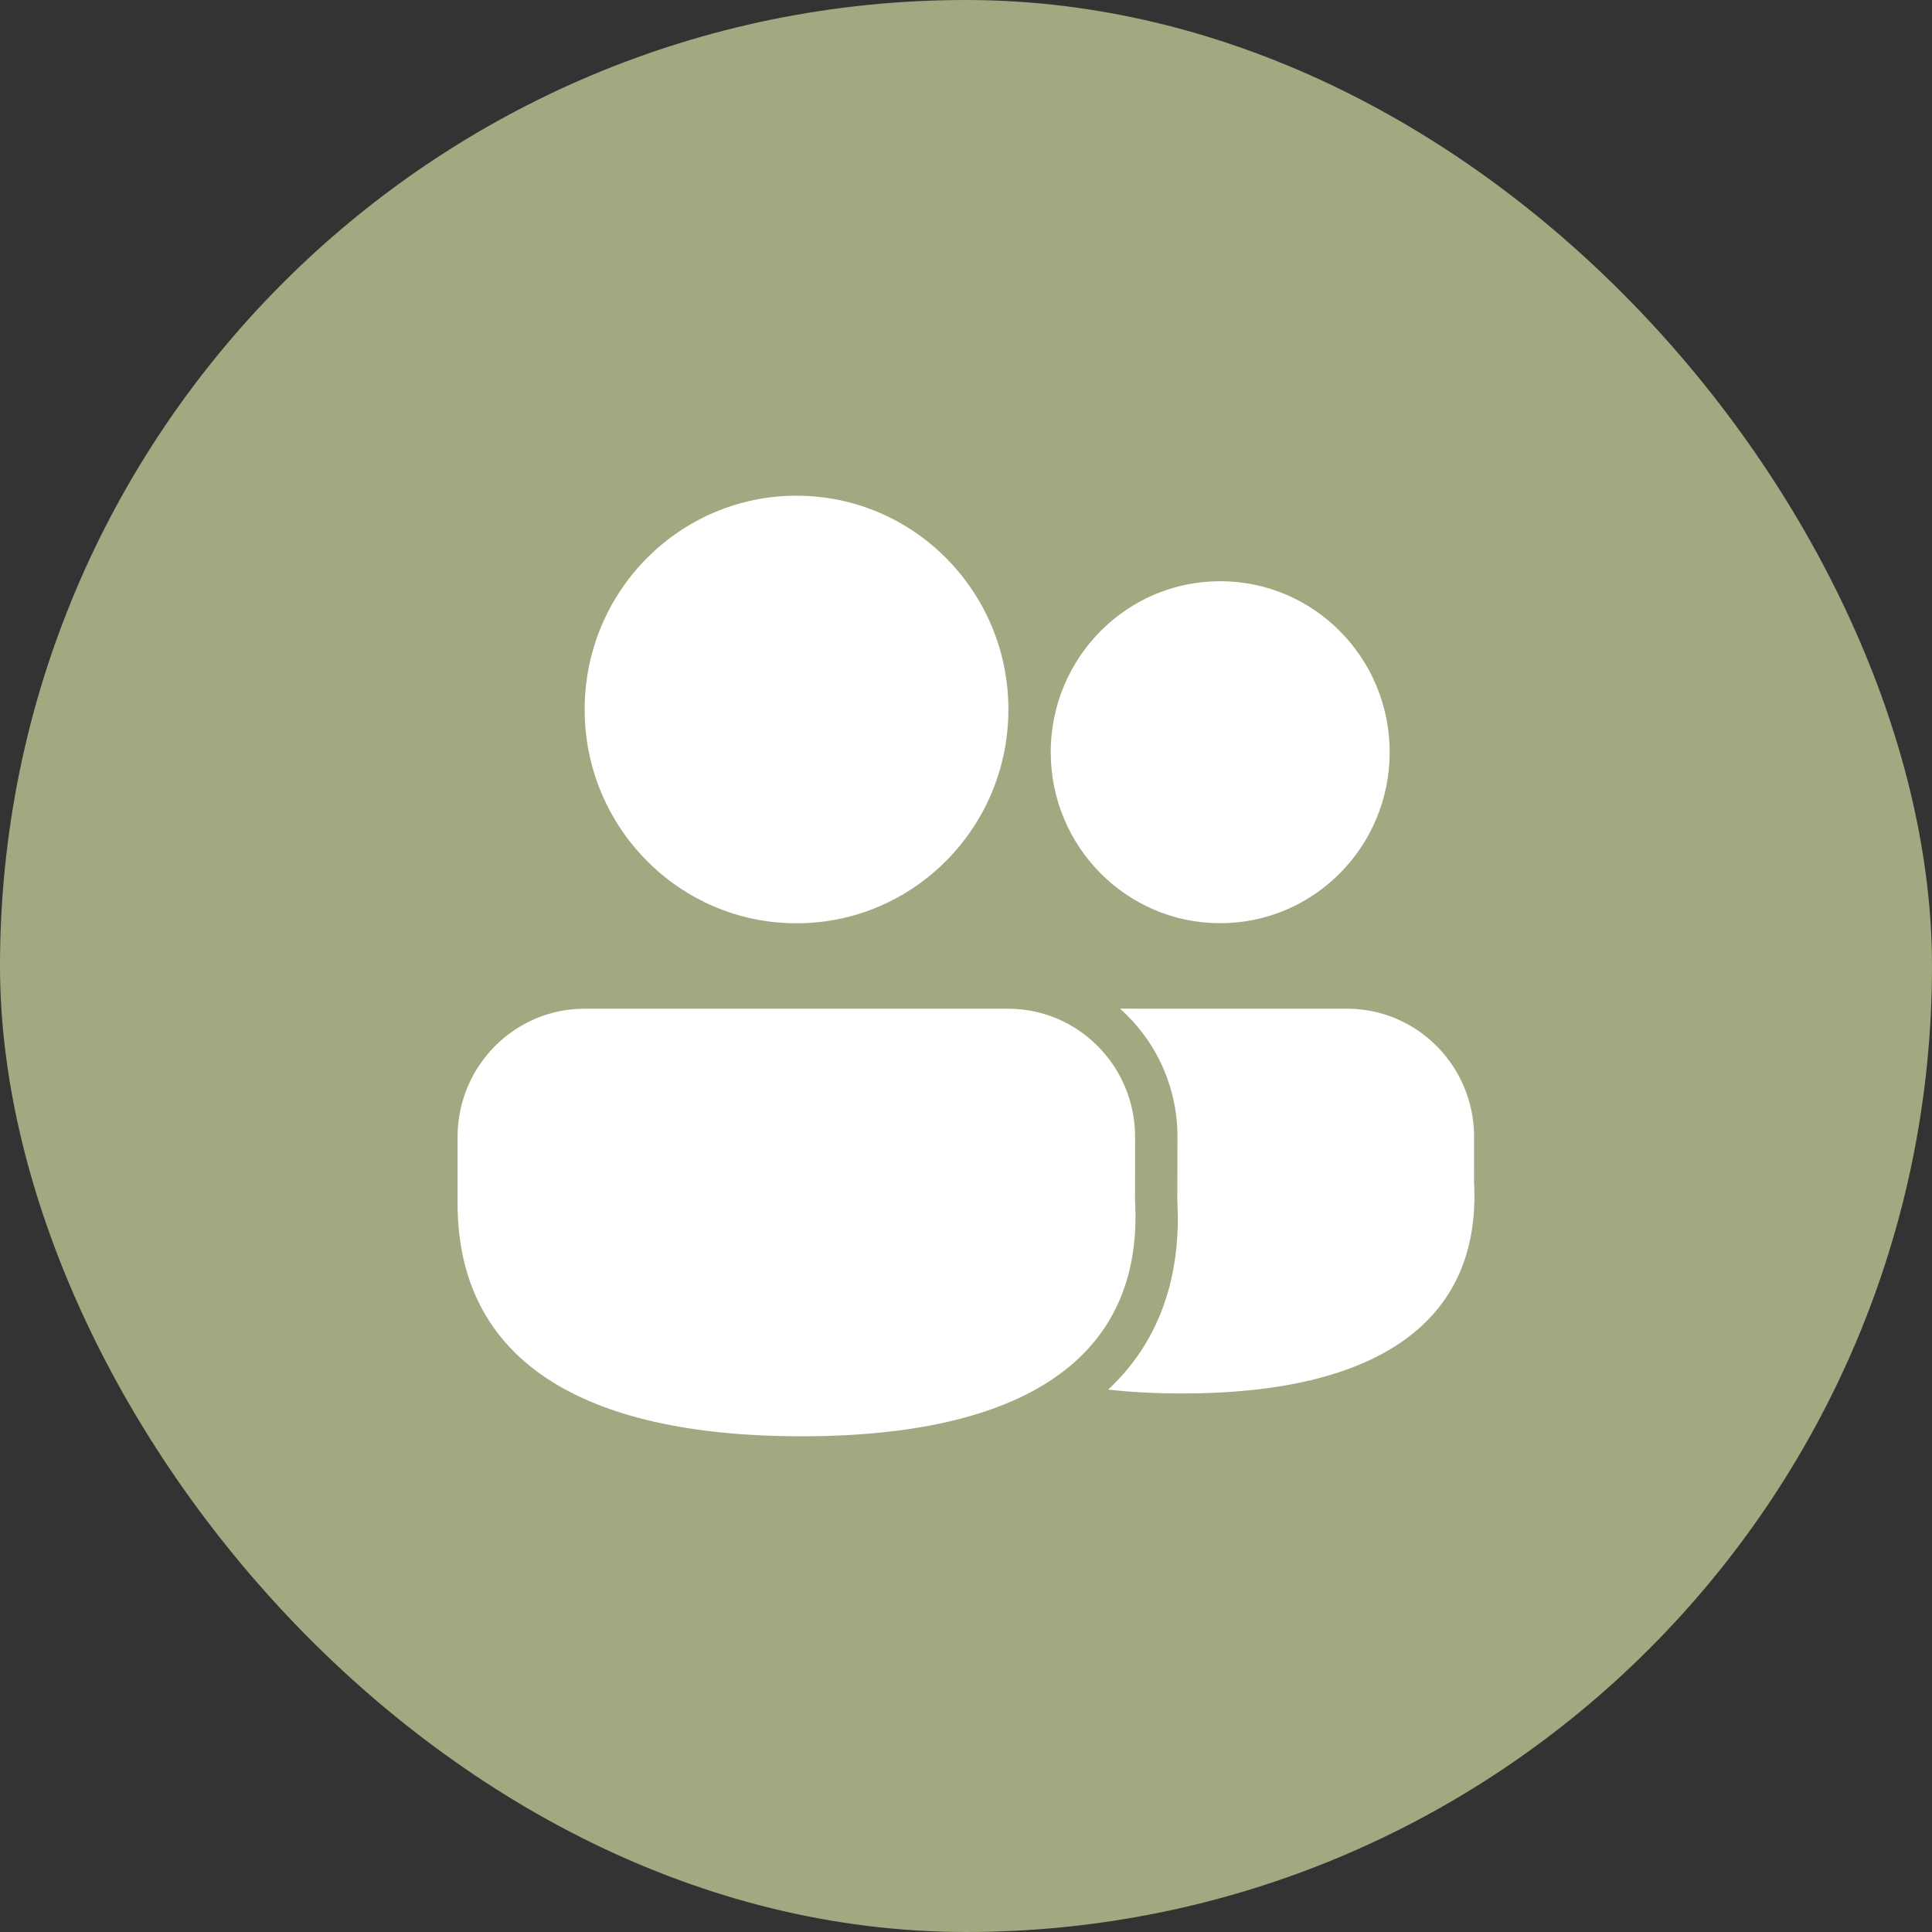
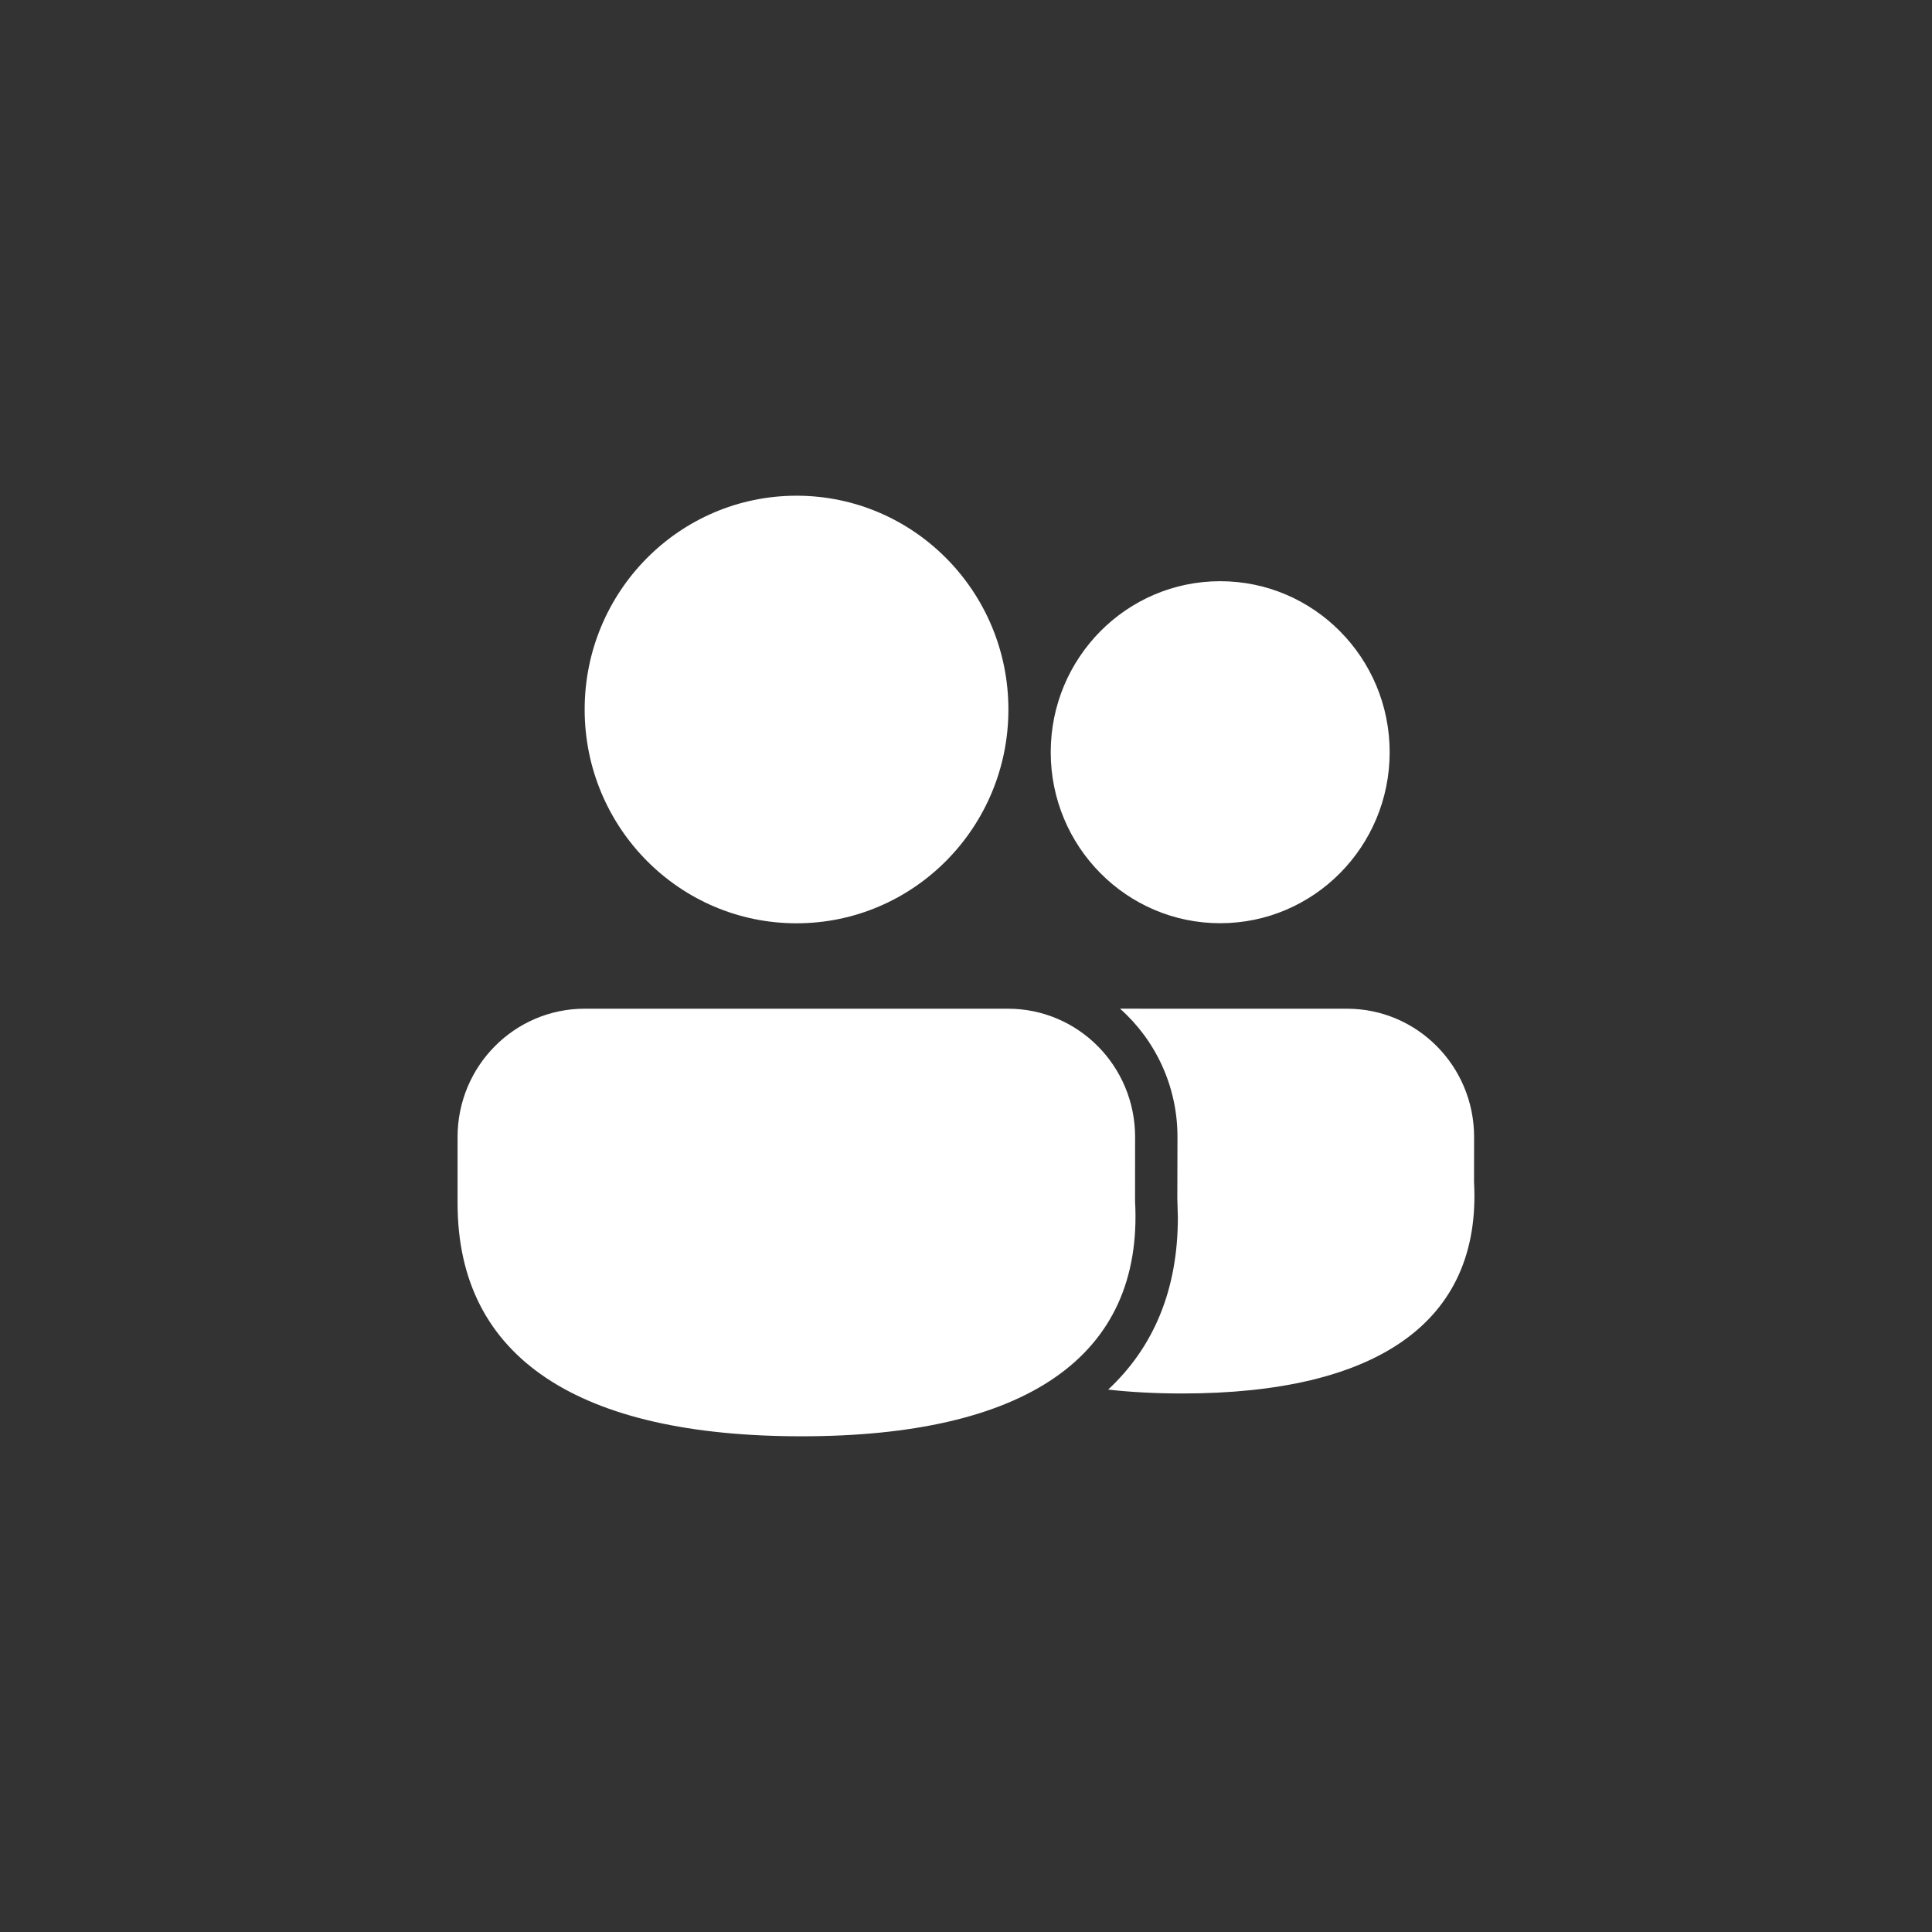
<svg xmlns="http://www.w3.org/2000/svg" width="76" height="76" viewBox="0 0 76 76" fill="none">
  <rect x="0" y="0" width="76" height="76" fill="#333333" stroke="none" />
-   <rect width="76" height="76" rx="38" fill="#A4A880" />
  <path d="M39.652 39.68C42.414 39.68 44.652 41.939 44.652 44.725L44.65 47.242C44.992 53.419 40.277 56.5 31.534 56.5C22.818 56.5 18 53.46 18 47.331V44.725C18 41.939 20.238 39.68 23 39.68H39.652ZM52.987 39.68C55.749 39.68 57.987 41.939 57.987 44.725L57.985 46.496C58.286 52.038 54.12 54.816 46.505 54.816C45.471 54.816 44.499 54.765 43.592 54.663C45.381 52.996 46.338 50.734 46.334 47.876L46.313 47.148L46.319 44.725C46.319 42.716 45.445 40.912 44.06 39.679L52.987 39.68ZM31.333 19.5C35.936 19.5 39.668 23.265 39.668 27.91C39.668 32.554 35.936 36.32 31.333 36.32C26.73 36.32 22.999 32.554 22.999 27.91C22.999 23.265 26.73 19.5 31.333 19.5ZM47.999 22.863C51.681 22.863 54.666 25.875 54.666 29.59C54.666 33.305 51.681 36.317 47.999 36.317C44.318 36.317 41.333 33.305 41.333 29.59C41.333 25.875 44.318 22.863 47.999 22.863Z" fill="white" />
</svg>